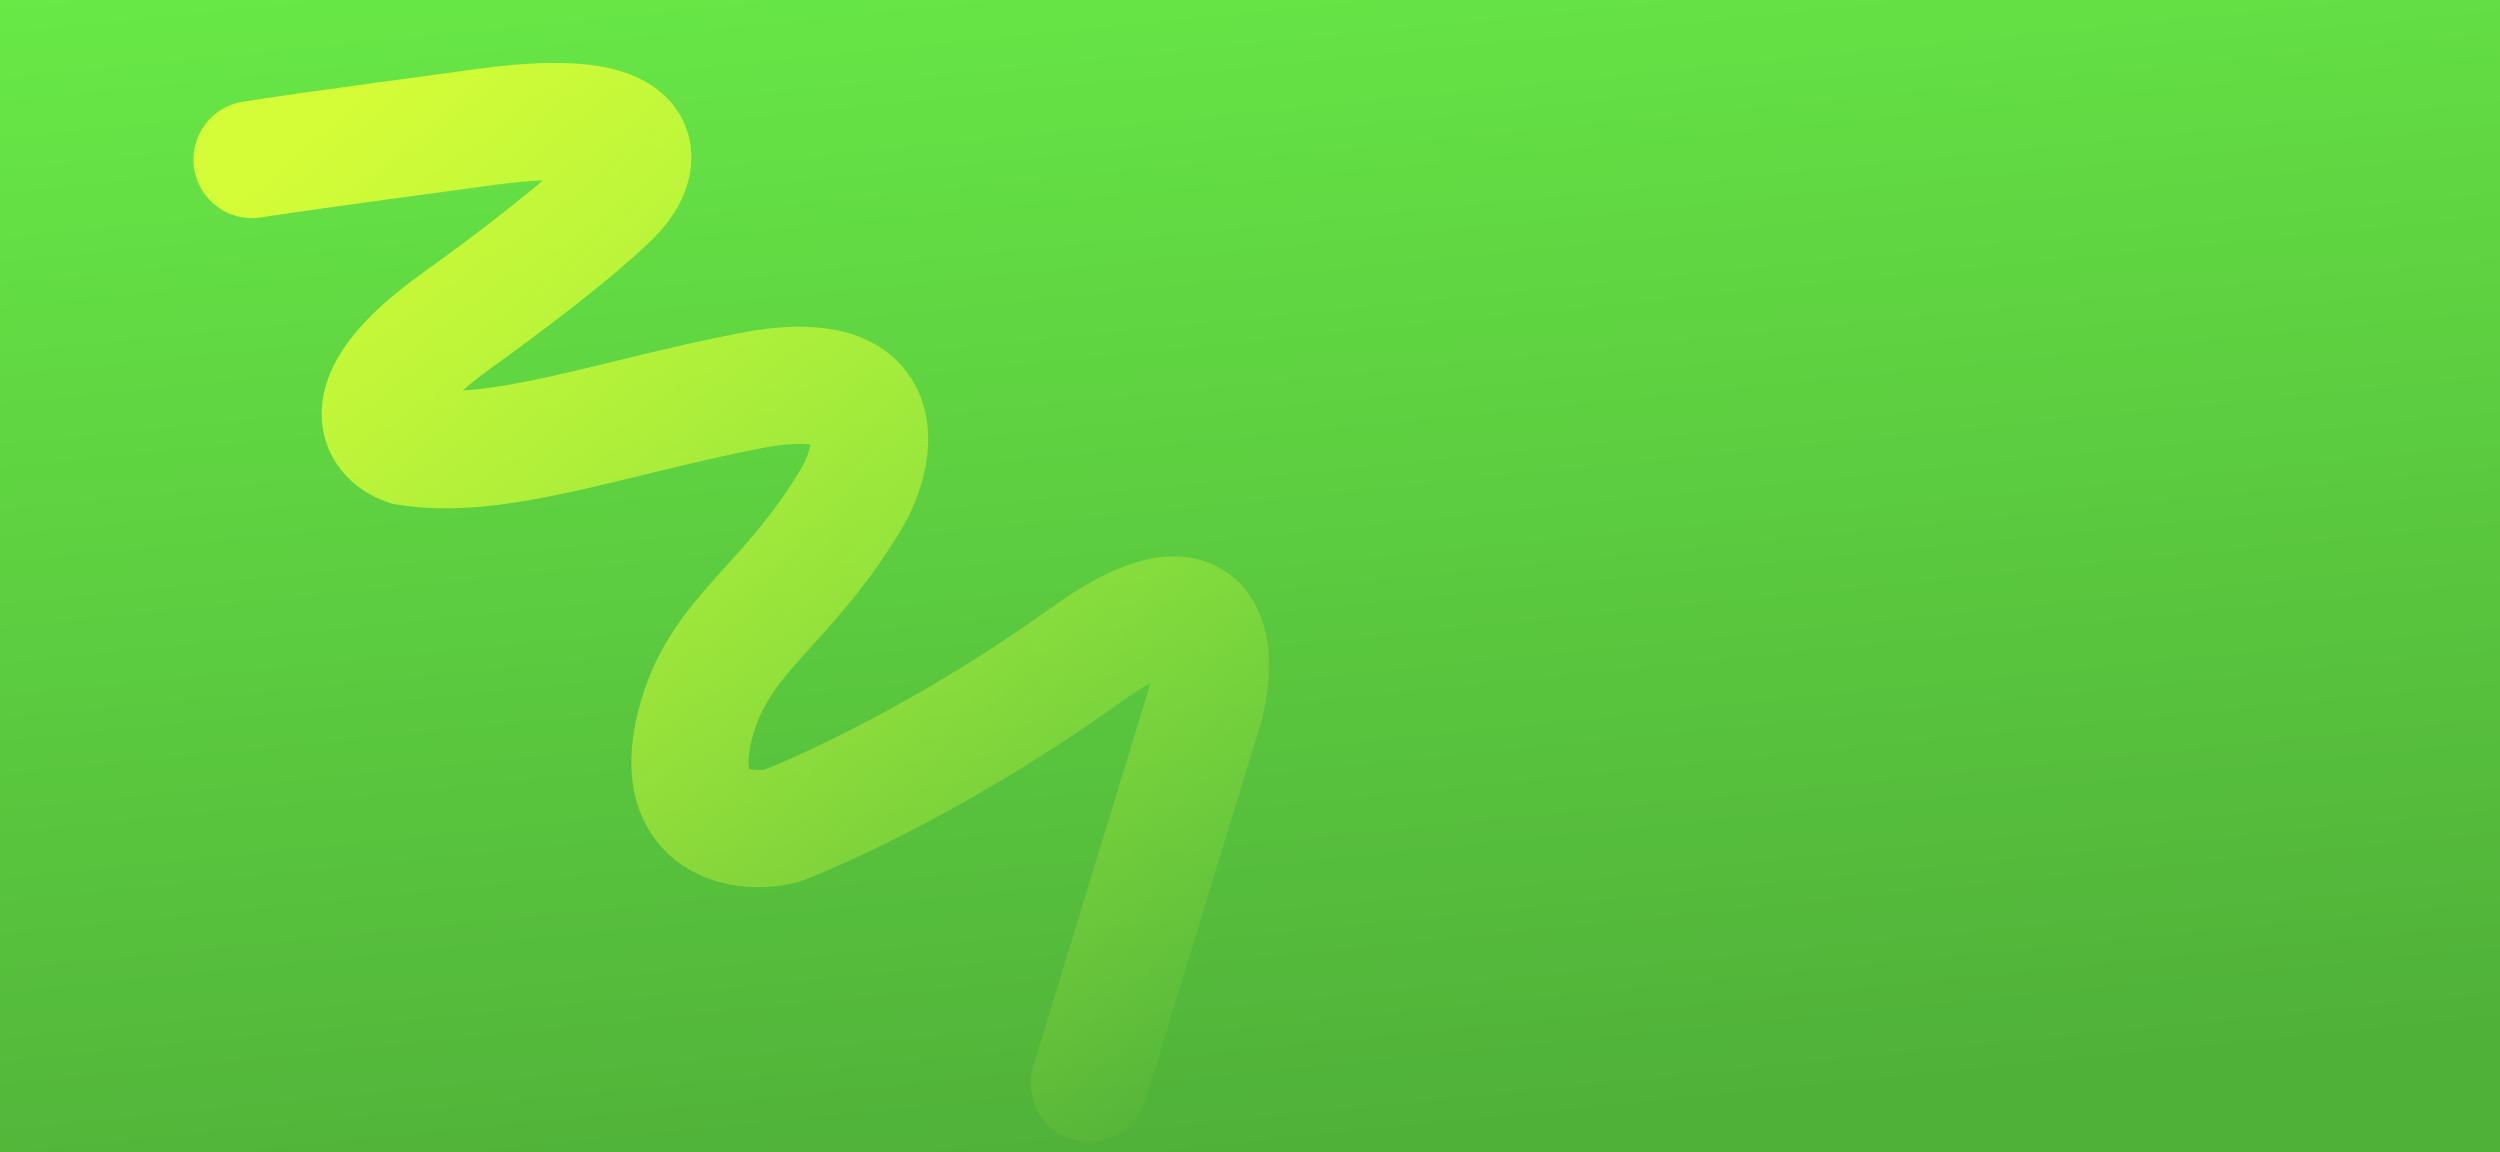
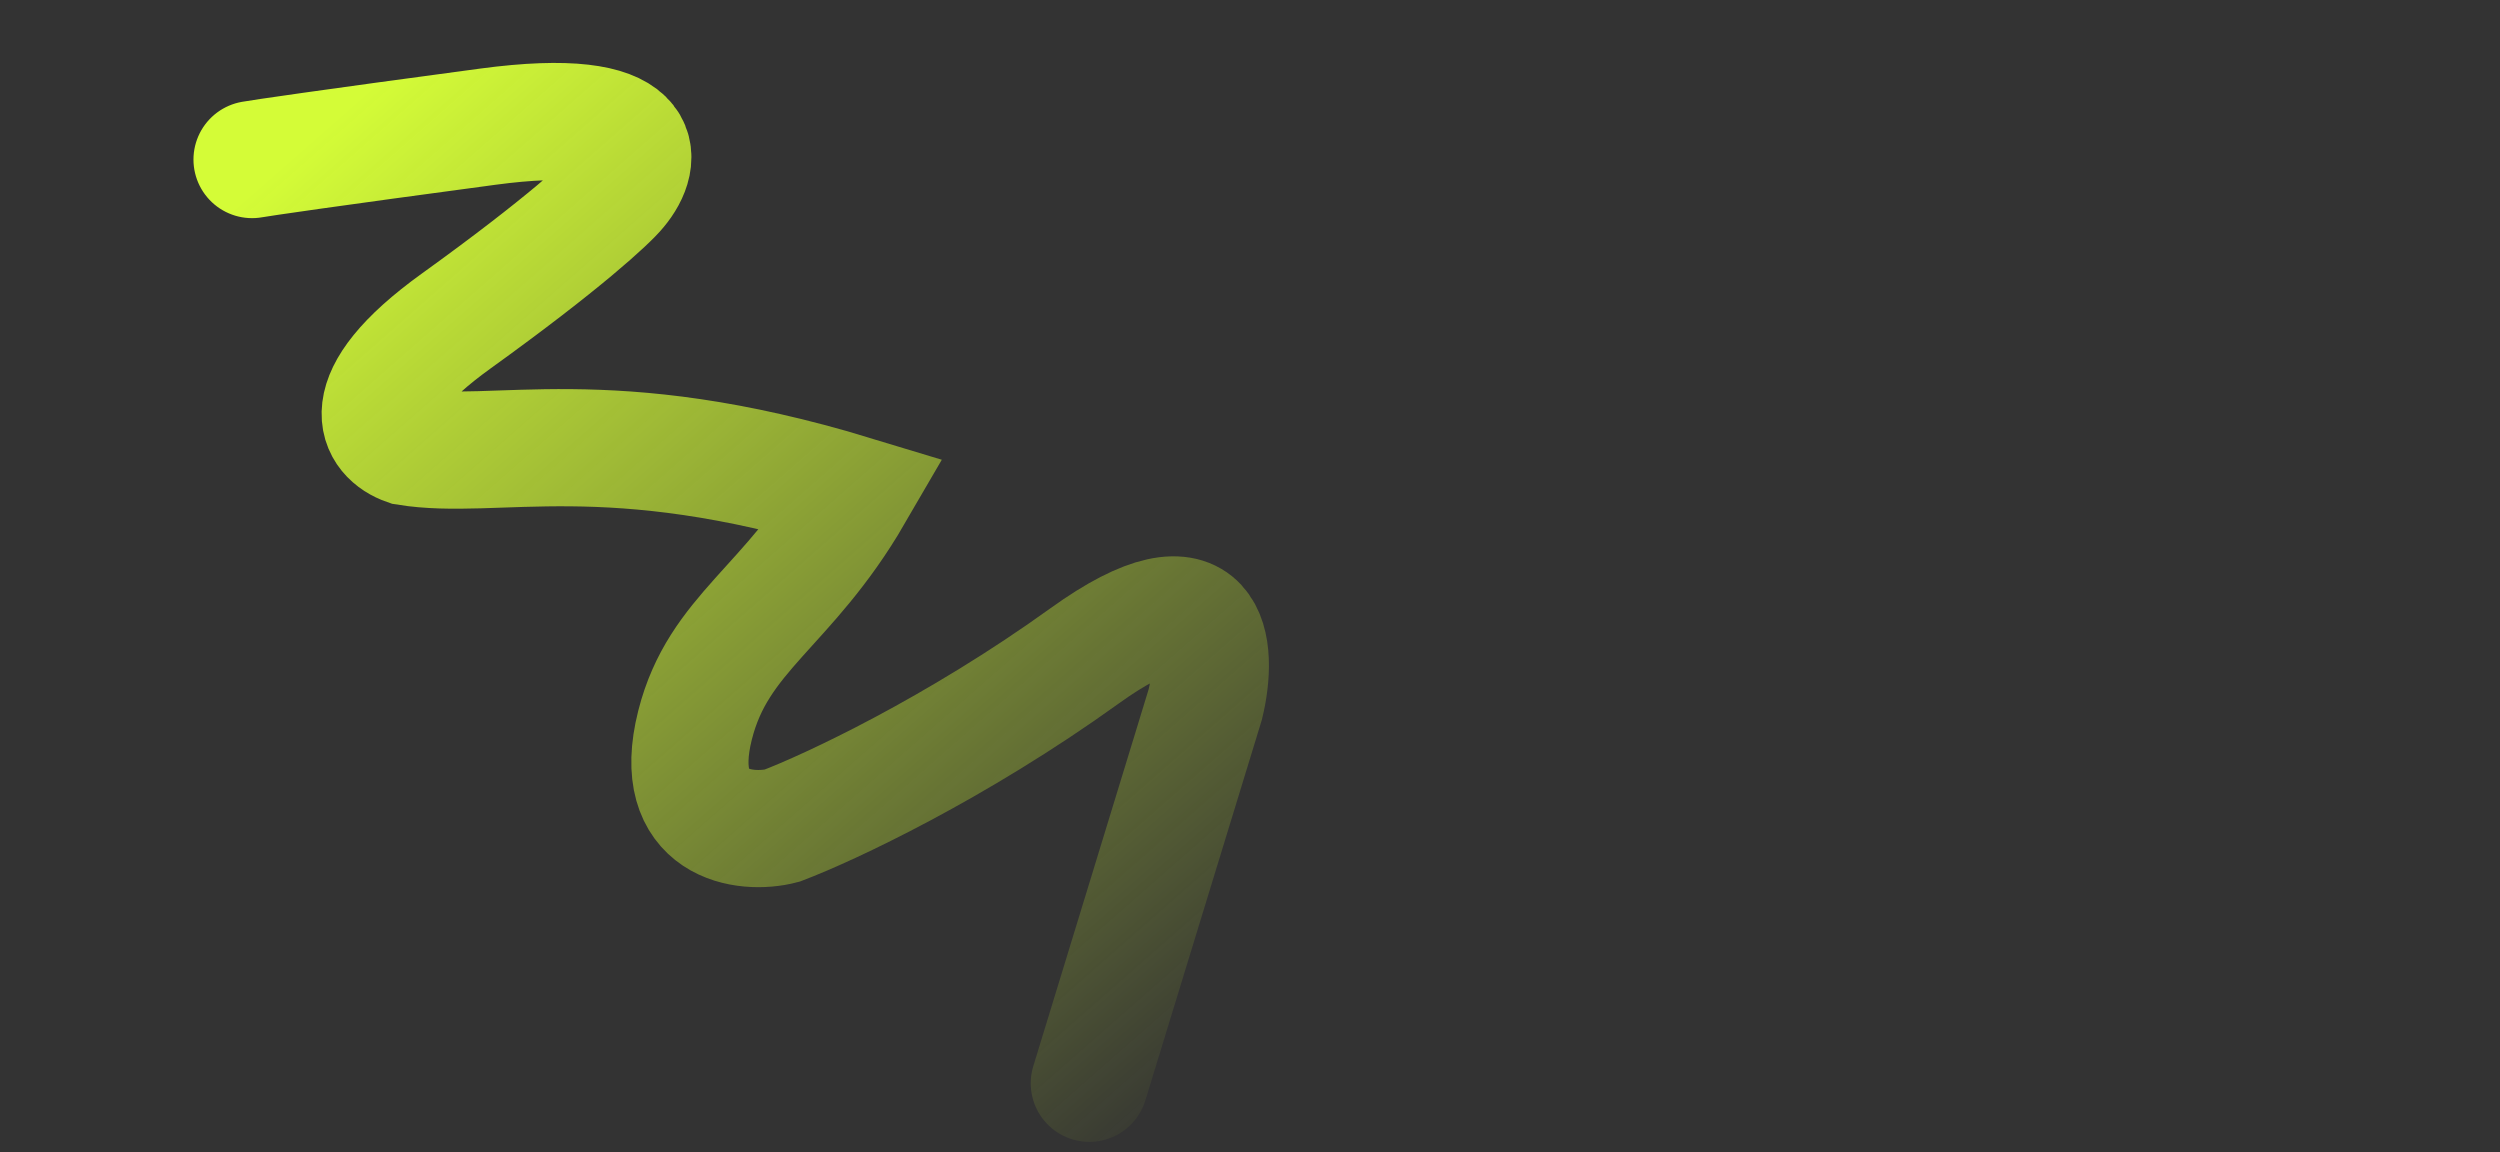
<svg xmlns="http://www.w3.org/2000/svg" width="1280" height="590" viewBox="0 0 1280 590" fill="none">
  <rect x="0" y="0" width="1280" height="590" fill="#333333" stroke="none" />
-   <rect width="1280" height="590" fill="url(#paint0_linear_738_1544)" />
-   <path d="M557.737 554.637L617.072 360.786C624.022 332.641 621.409 288.237 555.36 335.779C489.311 383.321 424.546 413.556 400.419 422.73C381.996 427.594 342.74 423.163 355.873 371.236C367.841 323.915 403.513 311.14 437.242 253.07C449.896 229.421 456.892 185.719 383.64 200.107C310.389 214.495 254.108 236.206 208.136 228.747C193.69 223.785 178.558 203.957 233.599 164.338C288.64 124.72 311.937 103.035 316.705 97.145C329.706 81.644 334.513 53.484 249.74 64.861C164.968 76.237 133.961 80.82 129.054 81.69" stroke="url(#paint1_linear_738_1544)" stroke-width="60" stroke-linecap="round" />
+   <path d="M557.737 554.637L617.072 360.786C624.022 332.641 621.409 288.237 555.36 335.779C489.311 383.321 424.546 413.556 400.419 422.73C381.996 427.594 342.74 423.163 355.873 371.236C367.841 323.915 403.513 311.14 437.242 253.07C310.389 214.495 254.108 236.206 208.136 228.747C193.69 223.785 178.558 203.957 233.599 164.338C288.64 124.72 311.937 103.035 316.705 97.145C329.706 81.644 334.513 53.484 249.74 64.861C164.968 76.237 133.961 80.82 129.054 81.69" stroke="url(#paint1_linear_738_1544)" stroke-width="60" stroke-linecap="round" />
  <defs>
    <linearGradient id="paint0_linear_738_1544" x1="66.667" y1="-30.821" x2="134.316" y2="640.926" gradientUnits="userSpaceOnUse">
      <stop stop-color="#69EB47" />
      <stop offset="1" stop-color="#50B139" />
    </linearGradient>
    <linearGradient id="paint1_linear_738_1544" x1="641.717" y1="558.796" x2="189.992" y2="44.479" gradientUnits="userSpaceOnUse">
      <stop stop-color="#D4FC37" stop-opacity="0" />
      <stop offset="1" stop-color="#D4FC37" />
    </linearGradient>
  </defs>
</svg>